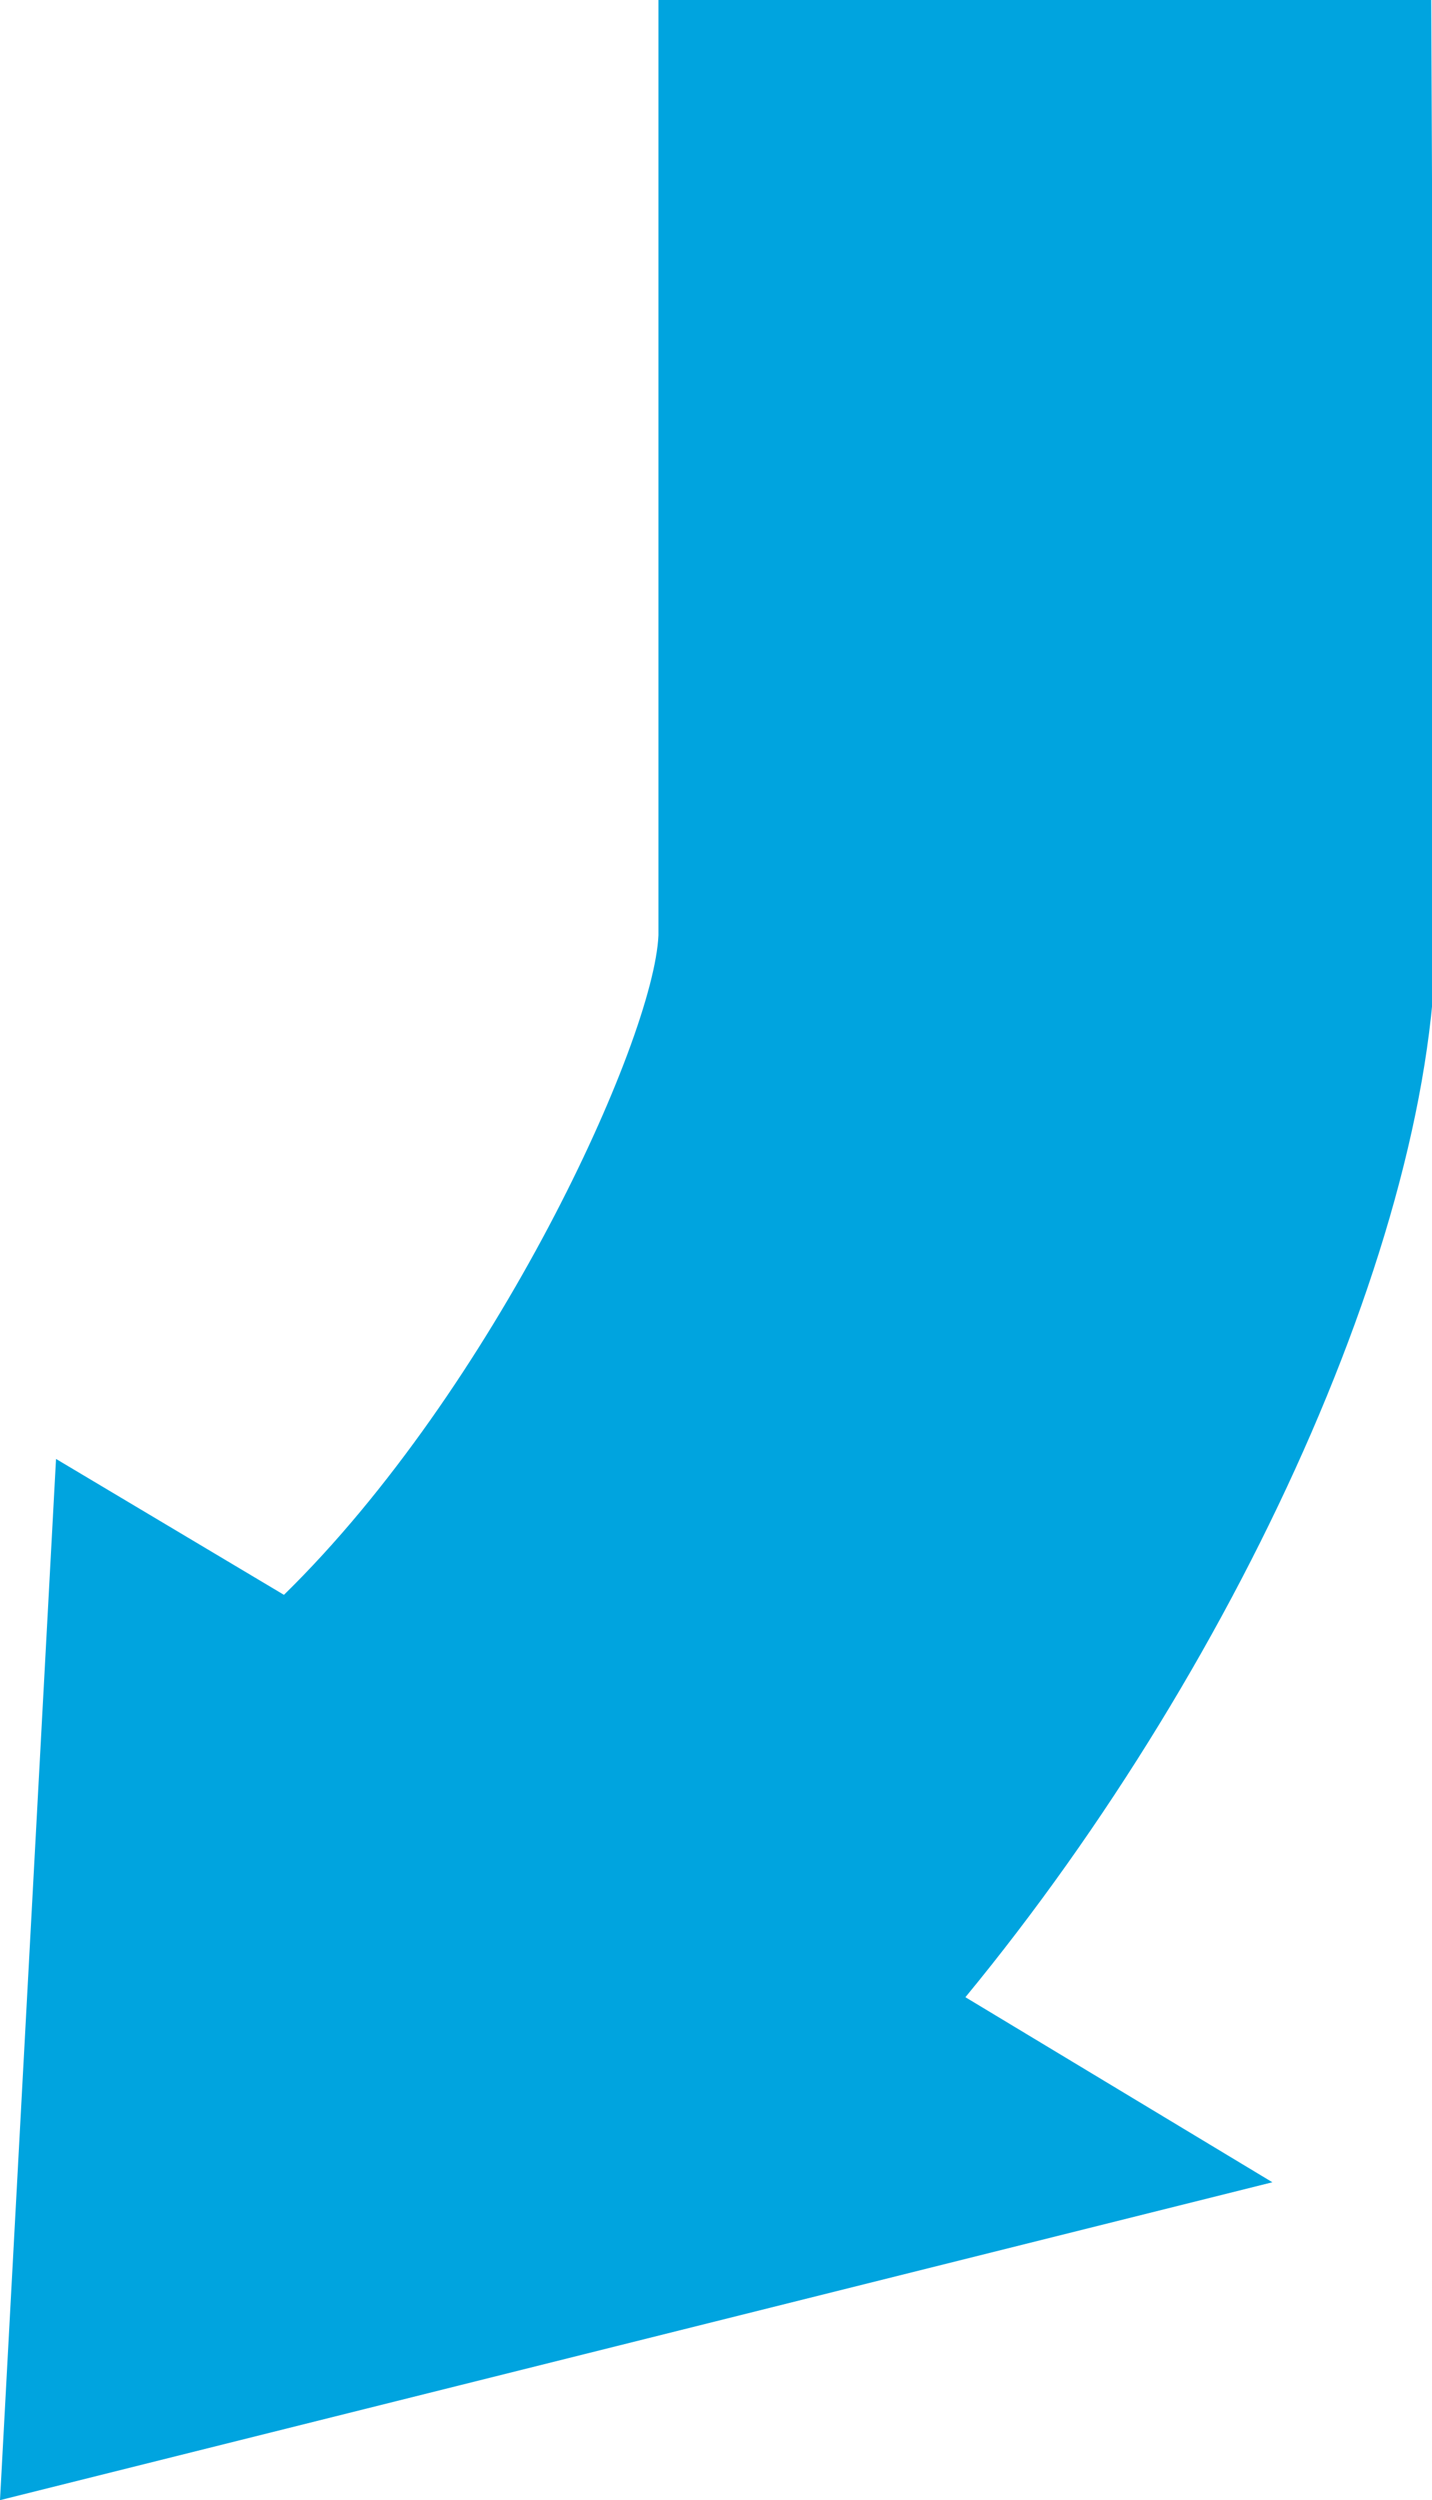
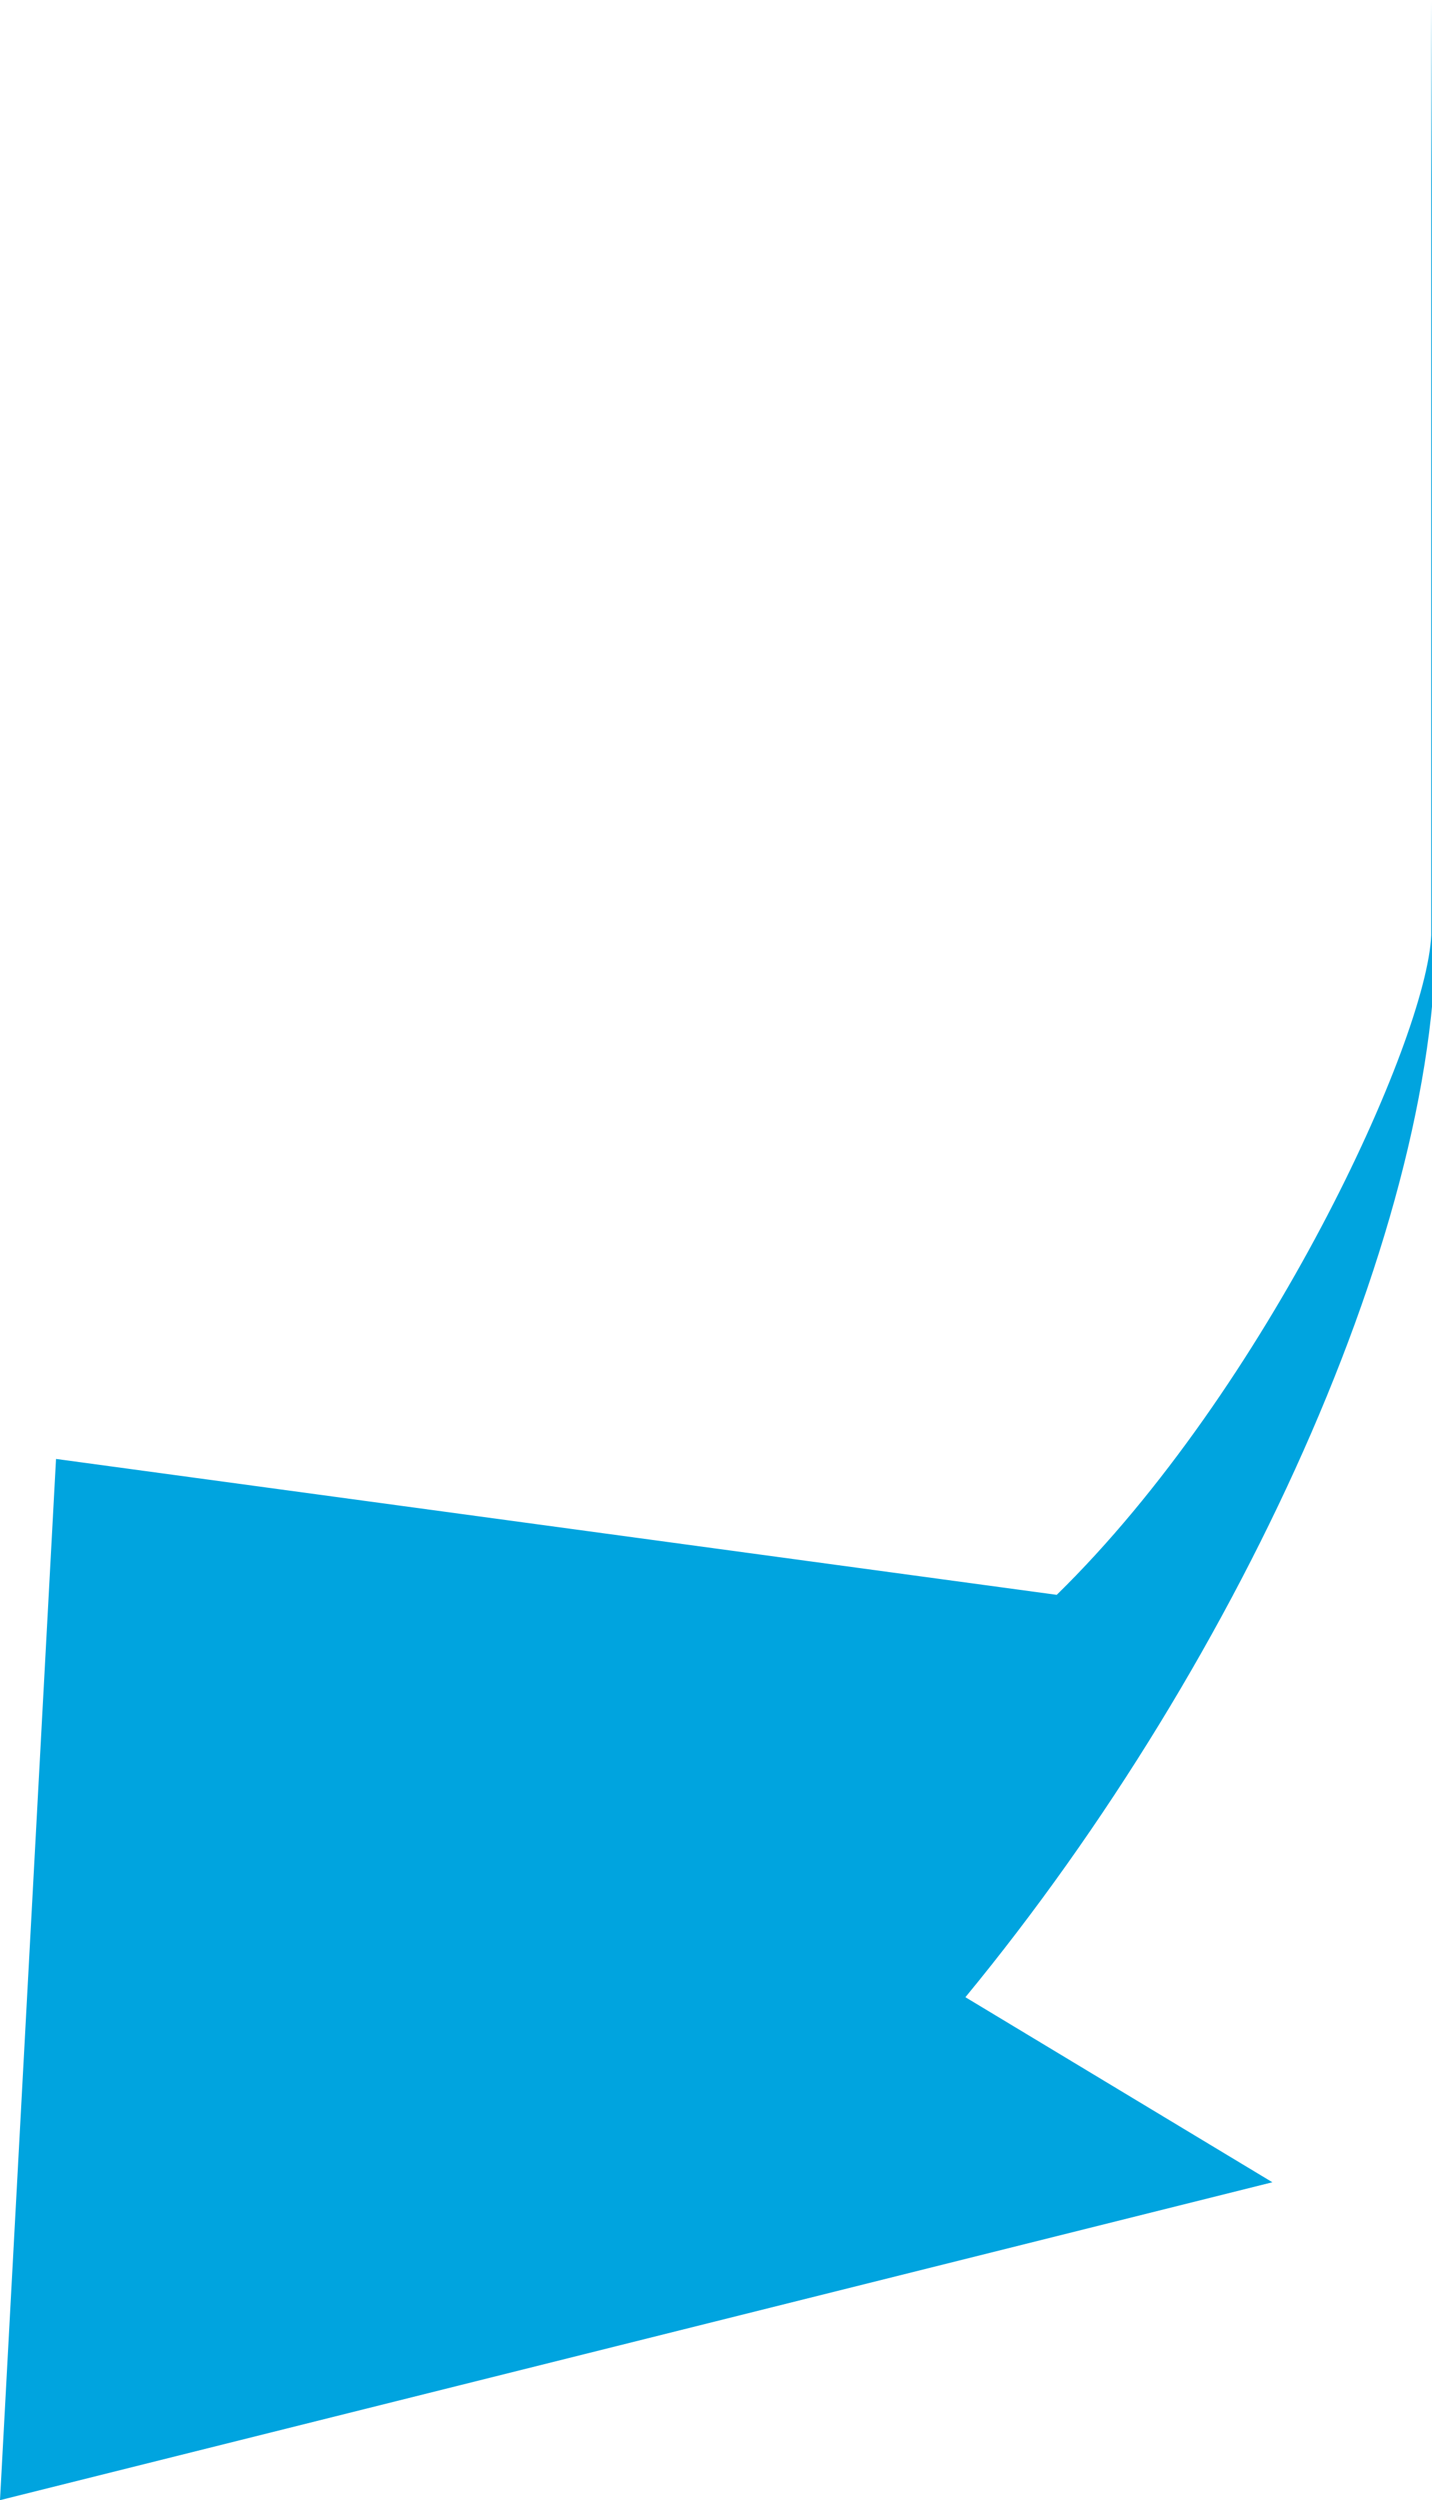
<svg xmlns="http://www.w3.org/2000/svg" width="18.66" height="32.56" viewBox="0 0 18.66 32.56">
  <defs>
    <style>.a{fill:#00a4df;}</style>
  </defs>
-   <path class="a" d="M18.65,0H8.58l0,12.18c-.06,1.37-2.14,5.91-4.88,8.59L.73,19,0,32.56l16.58-4.14-4-2.41c3.65-4.43,6.33-10.39,6.12-14.34Z" />
+   <path class="a" d="M18.65,0l0,12.18c-.06,1.37-2.14,5.91-4.88,8.59L.73,19,0,32.56l16.58-4.14-4-2.41c3.65-4.43,6.33-10.39,6.12-14.34Z" />
</svg>